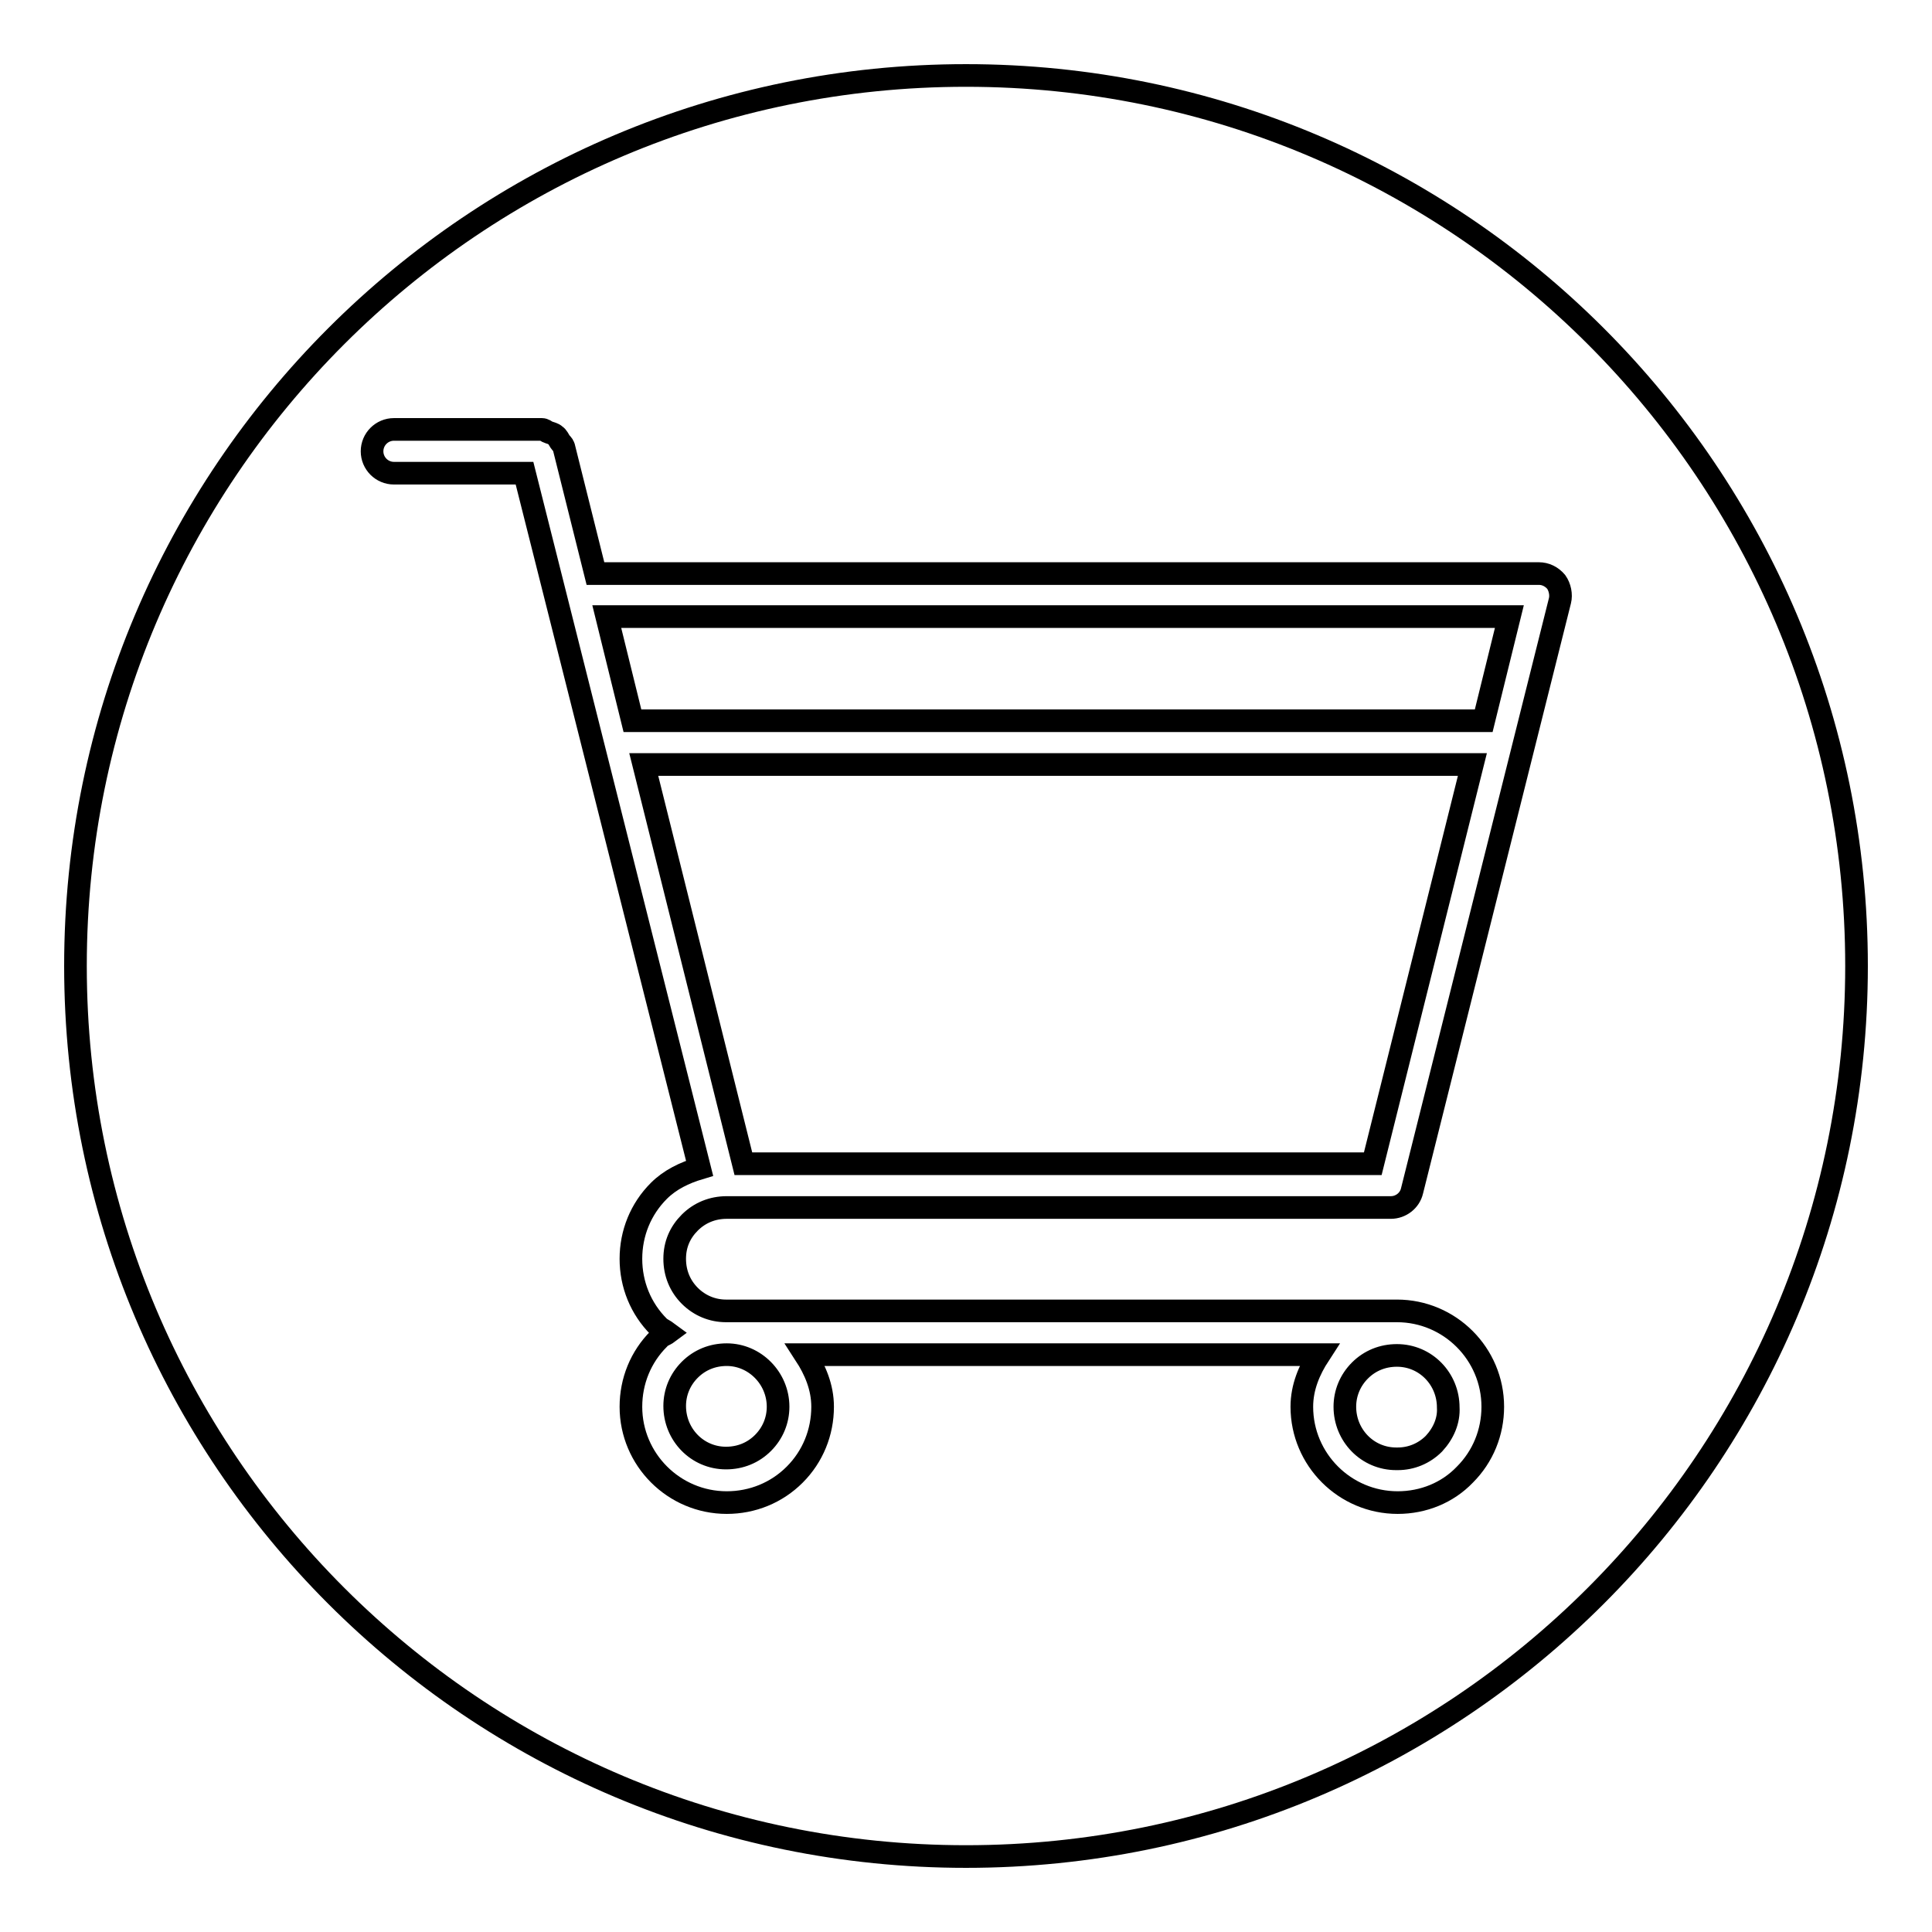
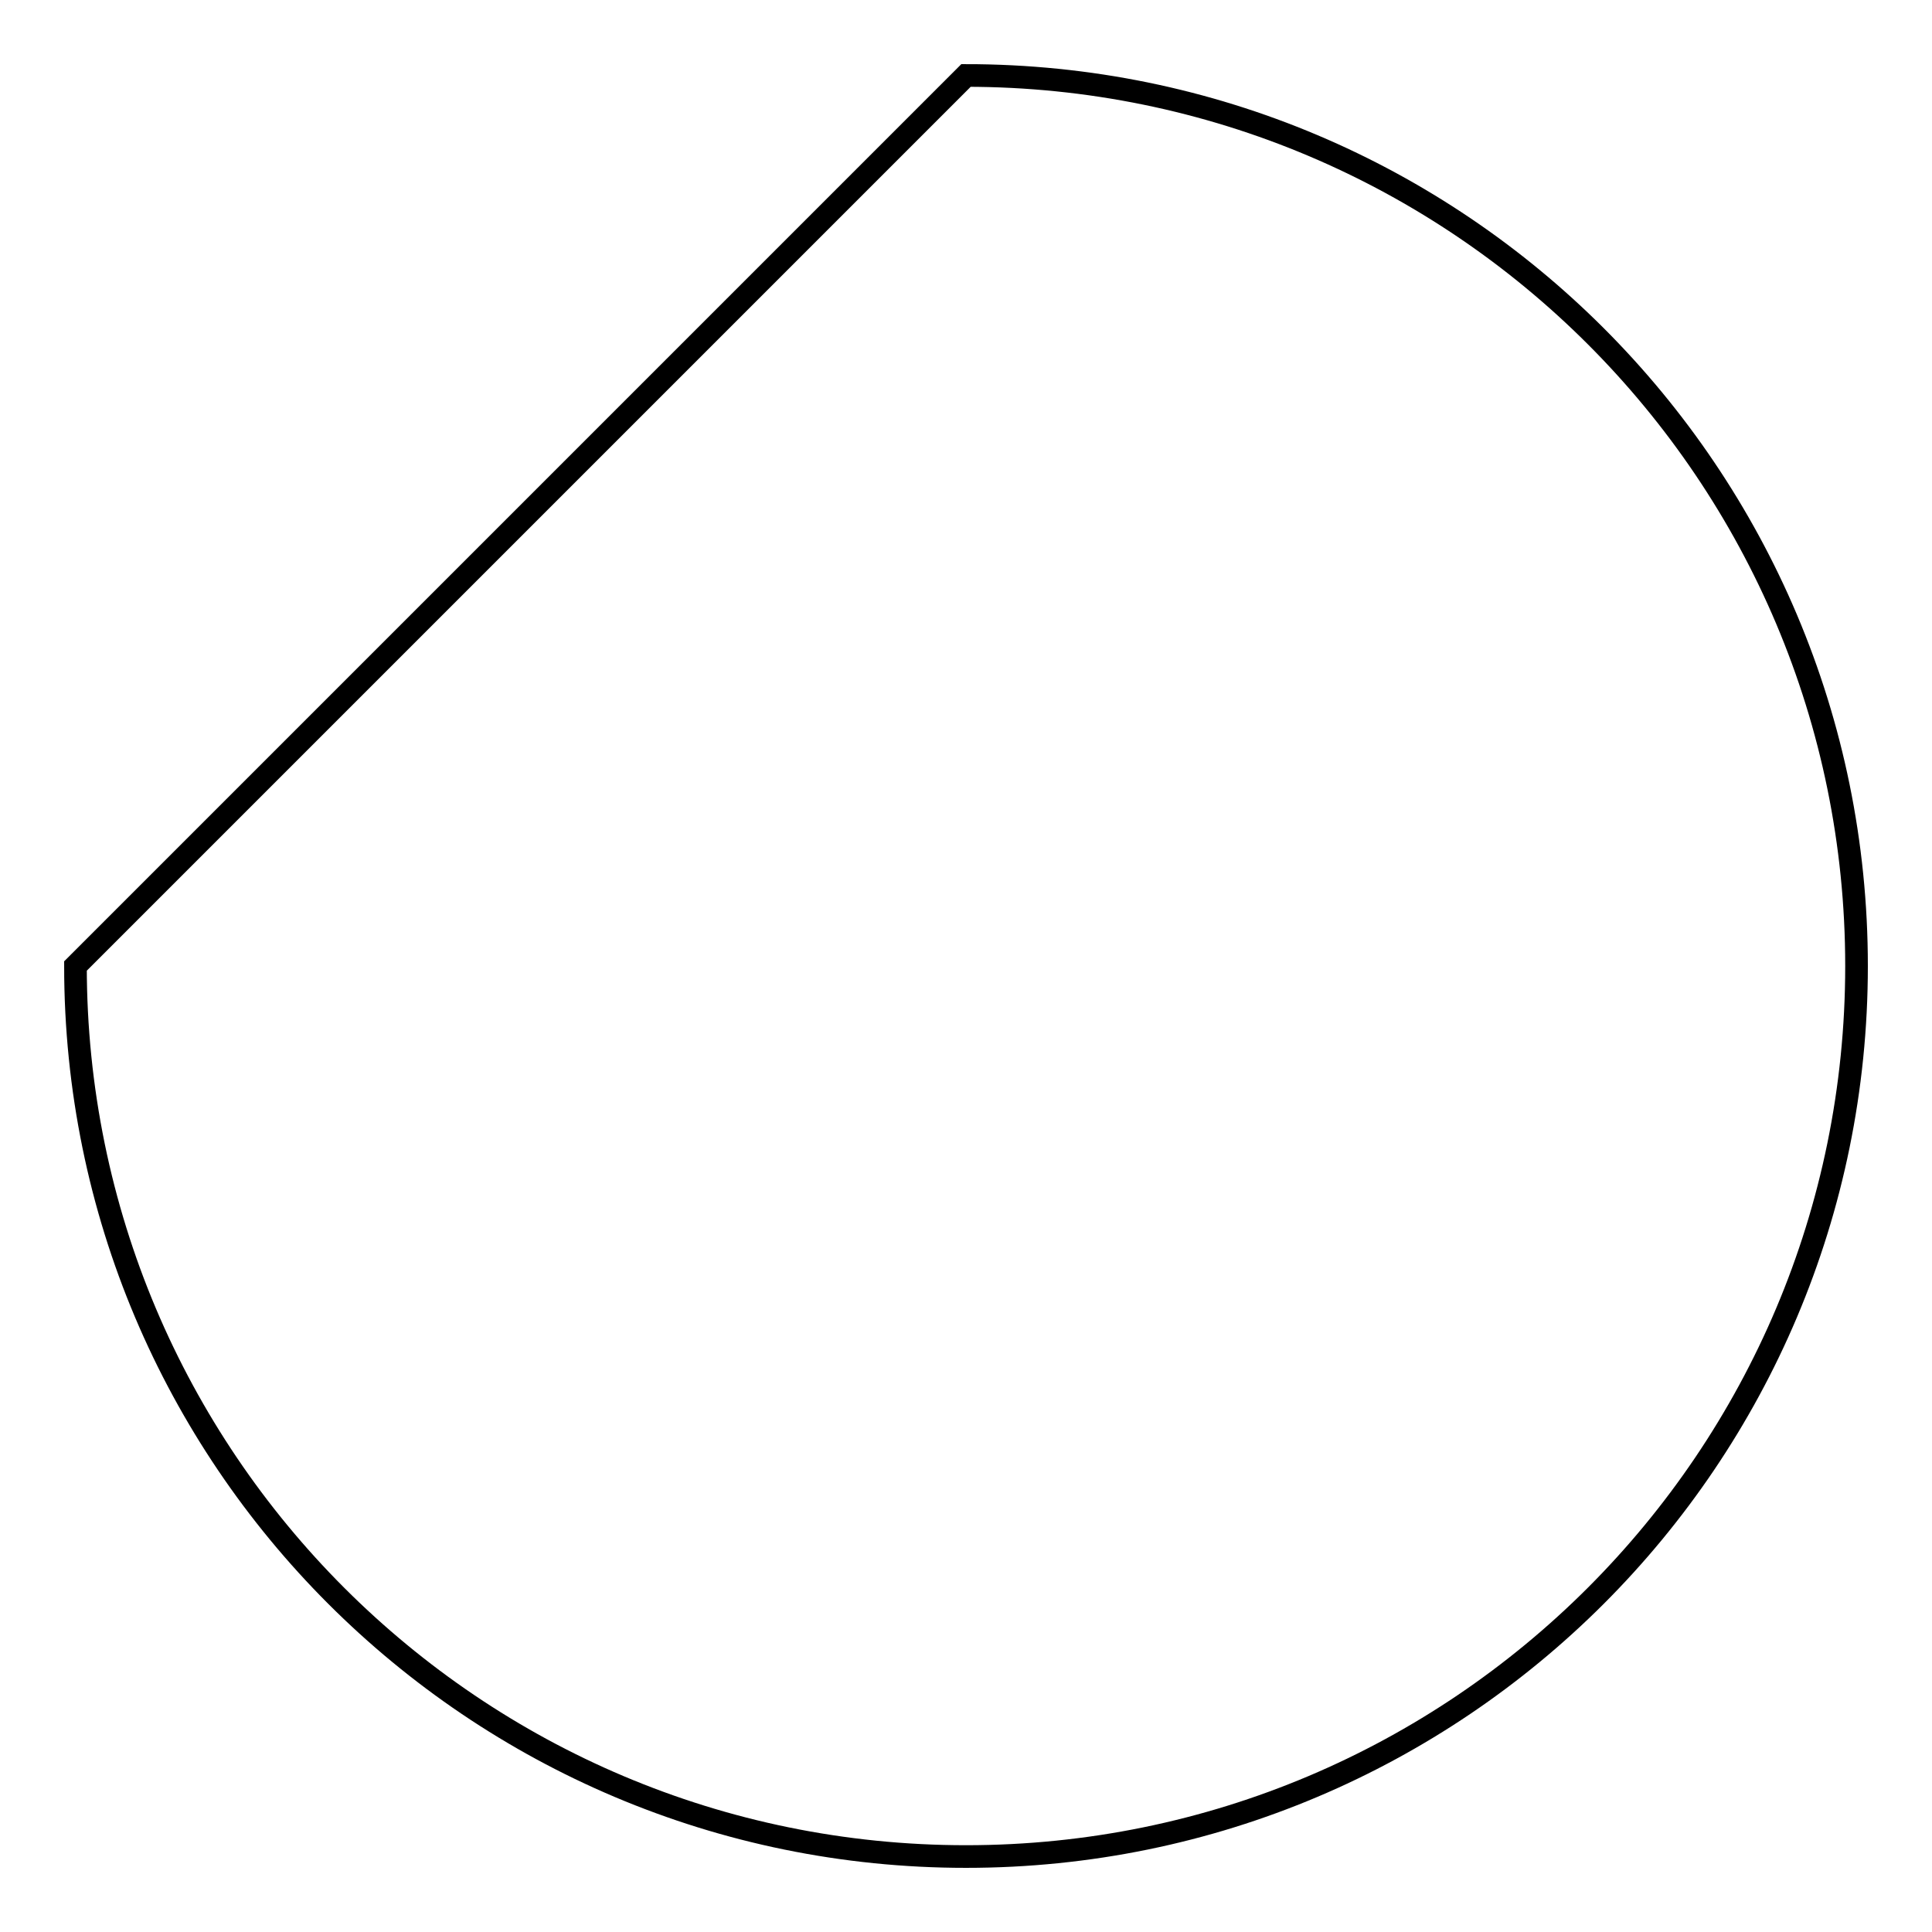
<svg xmlns="http://www.w3.org/2000/svg" version="1.1" x="0px" y="0px" viewBox="0 0 256 256" enable-background="new 0 0 256 256" xml:space="preserve">
  <g>
    <g>
-       <path stroke-width="3" fill-opacity="0" stroke="#000000" d="M10,128c0,65.2,52.8,118,118,118c65.2,0,118-52.8,118-118c0-65.2-52.8-118-118-118C62.8,10,10,62.8,10,128L10,128z" />
-       <path stroke-width="3" fill-opacity="0" stroke="#000000" d="M185.1,173.7H96.2l0,0l0,0c-1.8,0-3.5-0.7-4.8-2c-1.3-1.3-2-3-2-4.9c0-1.9,0.7-3.5,2-4.8s3-2,4.9-2l0,0h88c1.3,0,2.5-0.9,2.8-2.2l19.6-78.2c0.2-0.8,0-1.8-0.5-2.5c-0.6-0.7-1.4-1.1-2.3-1.1h-125l-4.2-16.8c-0.1-0.3-0.3-0.4-0.5-0.7c-0.2-0.3-0.3-0.6-0.6-0.8c-0.3-0.3-0.7-0.3-1.1-0.5c-0.2-0.1-0.4-0.3-0.7-0.3H52.2c-1.6,0-2.9,1.3-2.9,2.9c0,1.6,1.3,2.9,2.9,2.9h17.3l23.2,92.1c-2,0.6-3.9,1.5-5.4,3c-2.4,2.4-3.7,5.6-3.7,9c0,3.4,1.3,6.6,3.7,9c0.3,0.3,0.8,0.5,1.2,0.8c-0.4,0.3-0.9,0.4-1.2,0.8c-2.4,2.4-3.7,5.6-3.7,9c0,7,5.7,12.7,12.7,12.7h0c3.4,0,6.6-1.3,9-3.7c2.4-2.4,3.7-5.6,3.7-9c0-2.6-1-4.9-2.3-6.9h68.1c-1.3,2-2.3,4.3-2.3,6.9c0,7,5.7,12.7,12.7,12.7c0,0,0,0,0,0c3.4,0,6.6-1.3,8.9-3.7c2.4-2.4,3.7-5.6,3.7-9C197.8,179.4,192.1,173.7,185.1,173.7L185.1,173.7z M181.9,154.2L181.9,154.2H98.5l-13.2-52.9h109.8L181.9,154.2L181.9,154.2z M200,81.7L200,81.7l-3.4,13.8H83.8l-3.4-13.8H200L200,81.7z M103.1,186.4L103.1,186.4c0,1.8-0.7,3.5-2,4.8s-3,2-4.9,2h0c-3.8,0-6.8-3.1-6.8-6.9c0-1.8,0.7-3.5,2-4.8c1.3-1.3,3-2,4.9-2C100,179.5,103.1,182.6,103.1,186.4L103.1,186.4z M190,191.3L190,191.3c-1.3,1.3-3,2-4.8,2H185c-3.8,0-6.8-3.1-6.8-6.9c0-1.8,0.7-3.5,2-4.8c1.3-1.3,3-2,4.9-2c3.8,0,6.8,3.1,6.8,6.9C192,188.2,191.3,189.9,190,191.3z" />
+       <path stroke-width="3" fill-opacity="0" stroke="#000000" d="M10,128c0,65.2,52.8,118,118,118c65.2,0,118-52.8,118-118c0-65.2-52.8-118-118-118L10,128z" />
    </g>
  </g>
</svg>